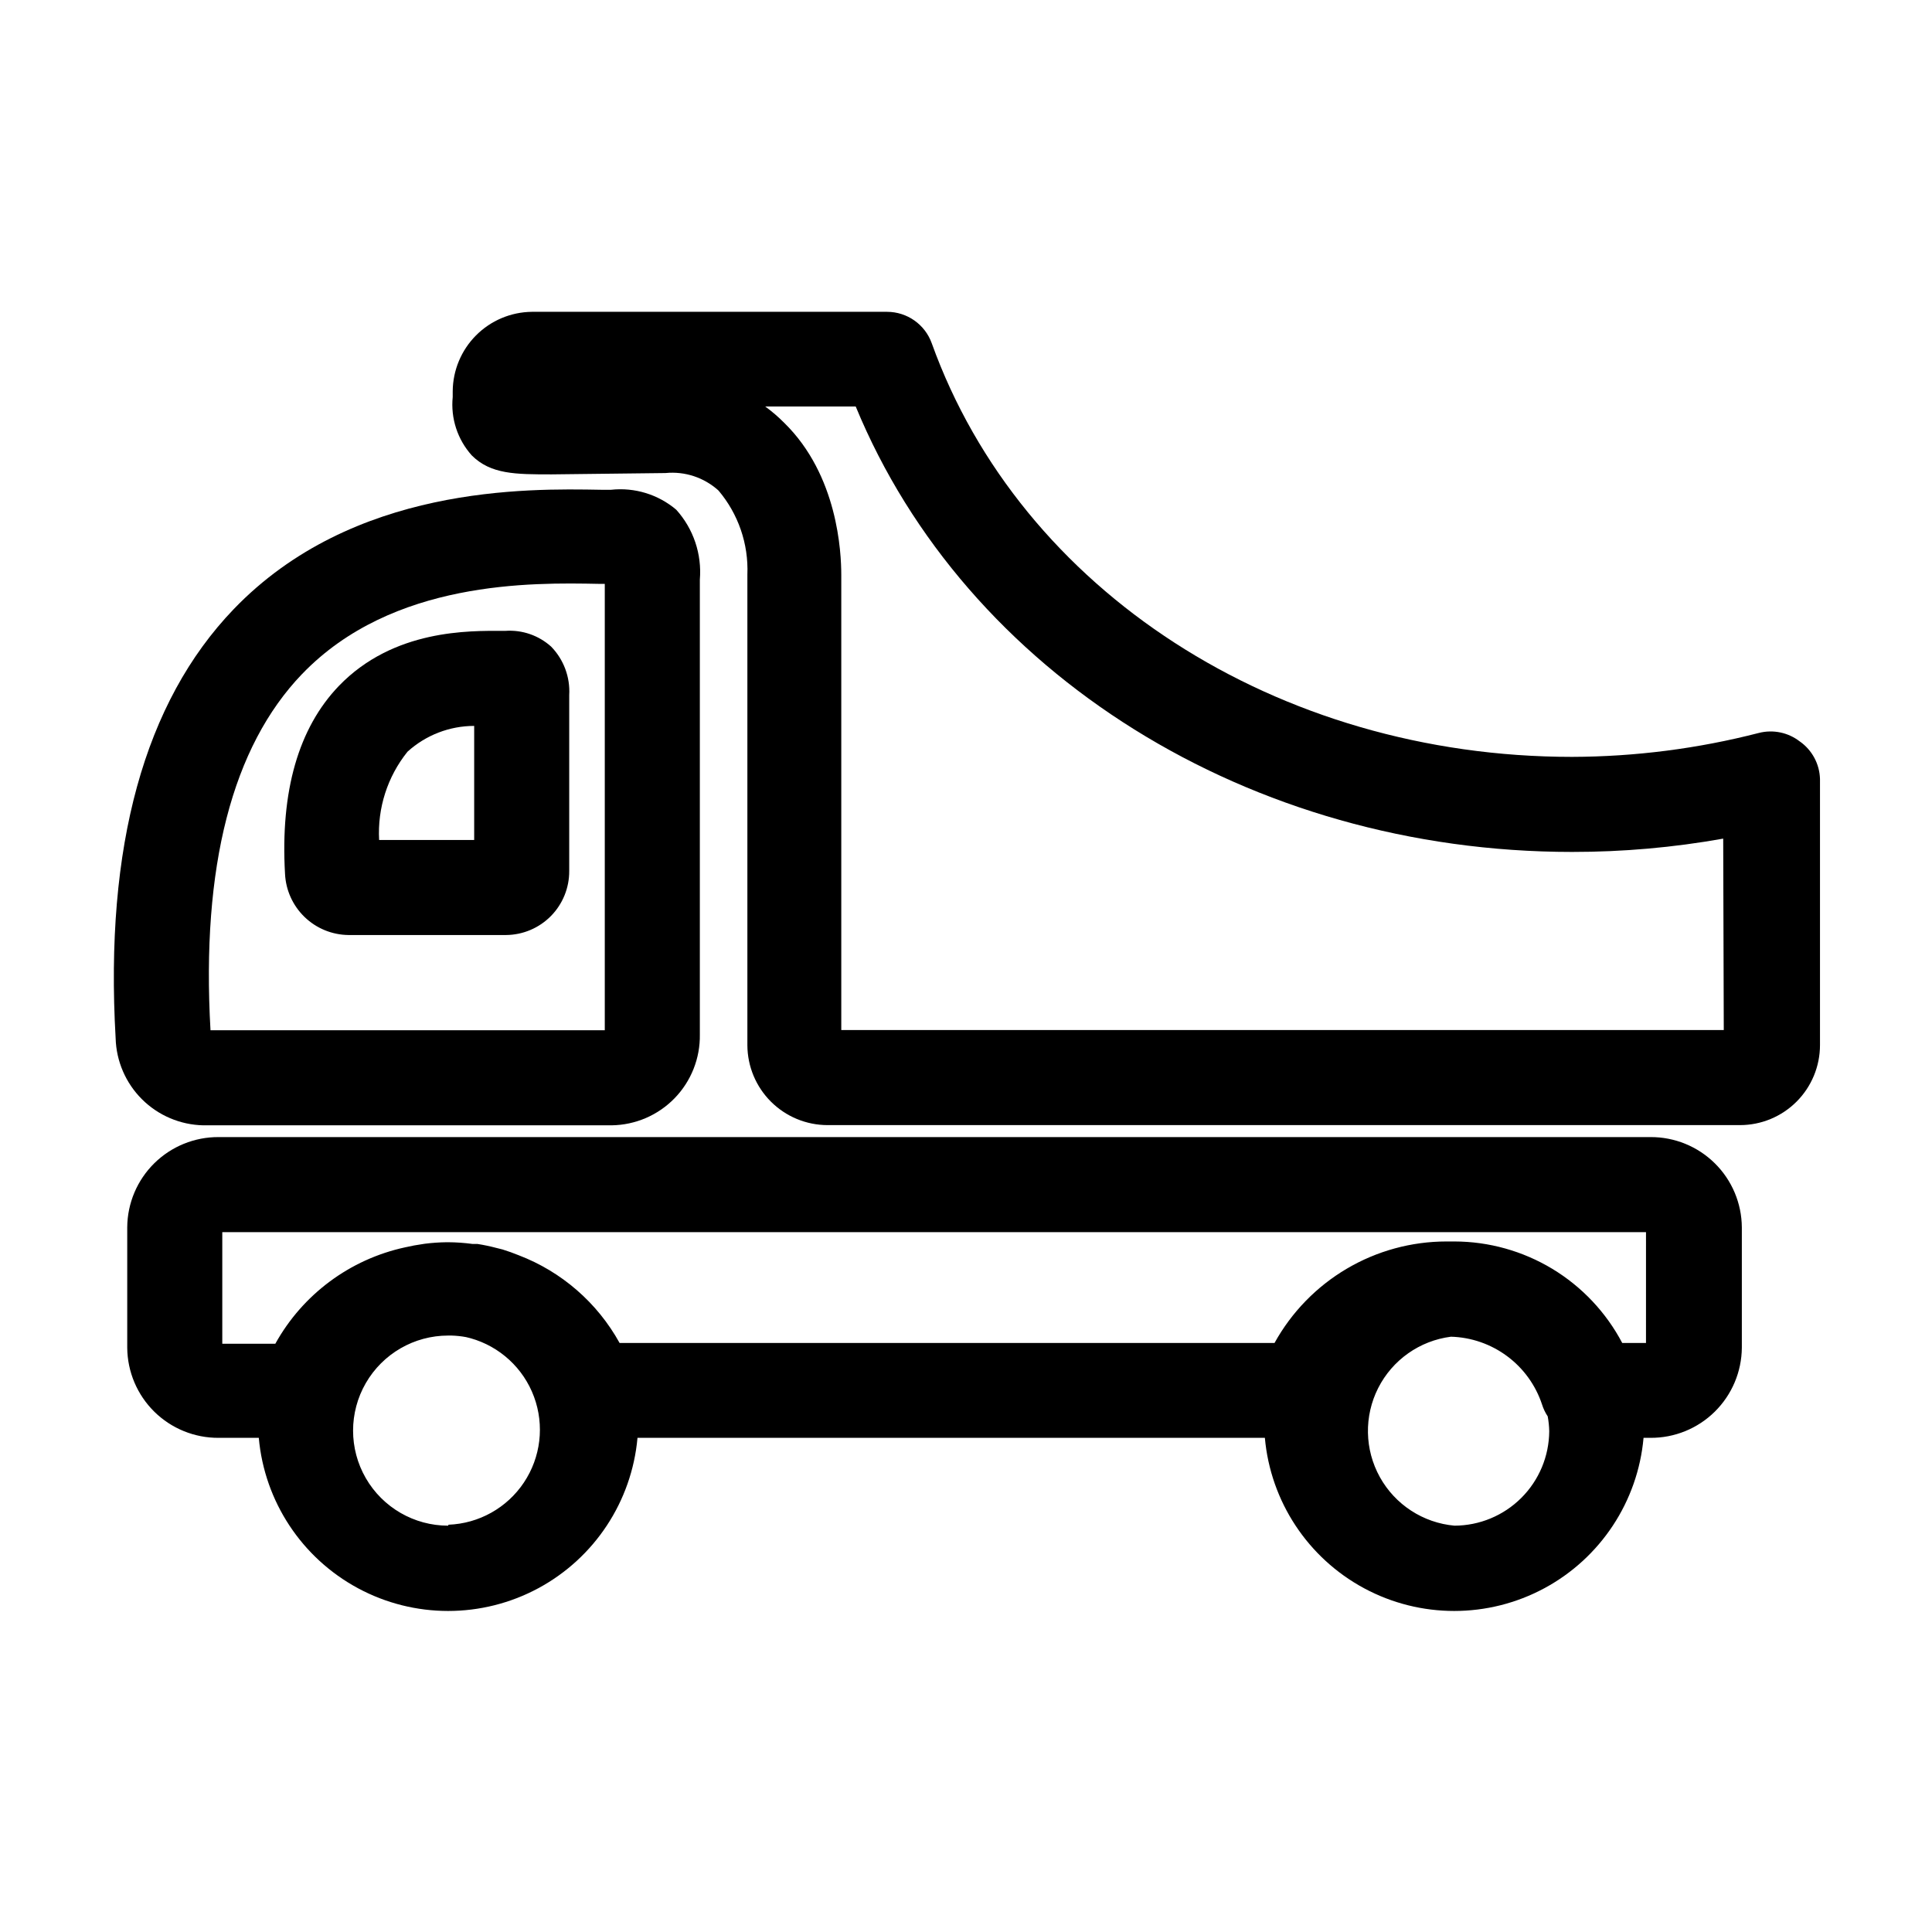
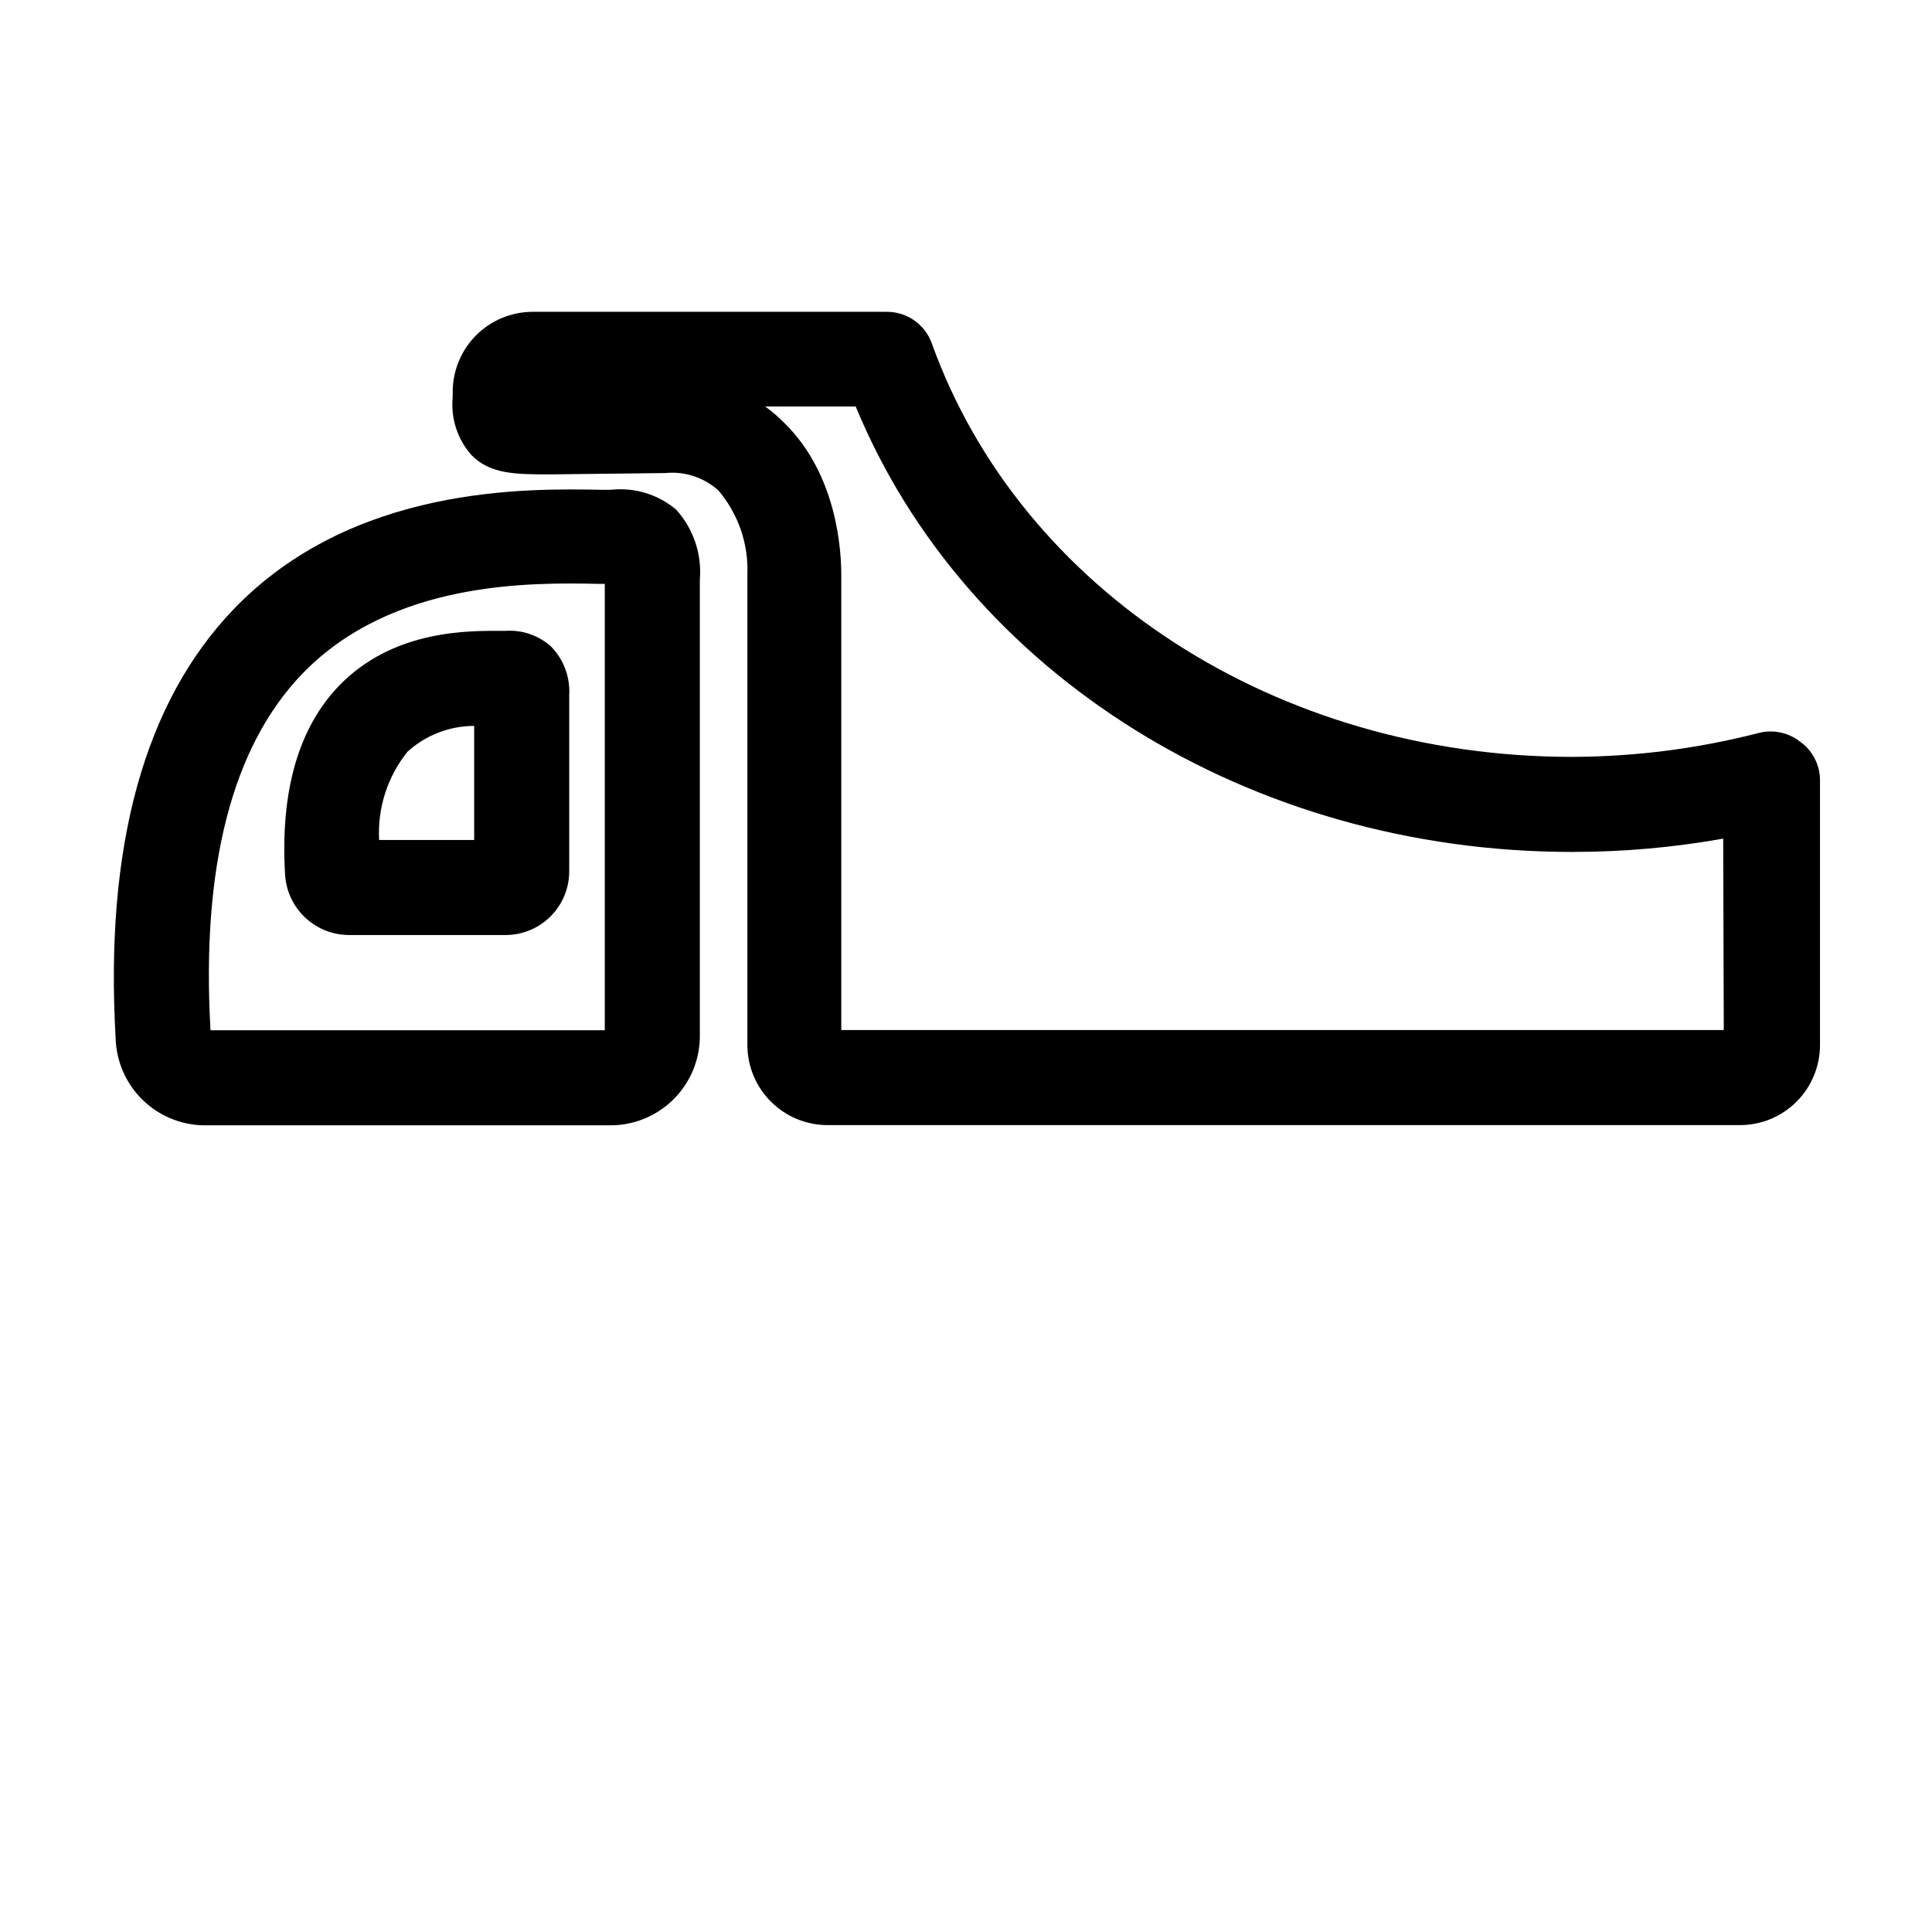
<svg xmlns="http://www.w3.org/2000/svg" fill="#000000" width="800px" height="800px" version="1.1" viewBox="144 144 512 512">
  <g>
    <path d="m197.87 442.22h108.22c6.297-0.082 12.305-2.664 16.691-7.184 4.387-4.519 6.793-10.602 6.684-16.898v-120.51c0.566-6.777-1.695-13.488-6.246-18.539-4.789-4.062-11.039-5.977-17.281-5.293h-2.672c-19.648-0.352-65.746-1.211-97.336 31.641-23.68 24.637-34.207 62.875-31.285 113.71 0.168 6.09 2.672 11.887 6.996 16.184s10.137 6.762 16.23 6.891zm26.199-119.61c23.93-24.887 60.91-24.234 78.695-23.879h1.508v118.29h-104.49c-2.469-43.328 5.742-75.117 24.281-94.414z" />
-     <path d="m581.37 445.34h-379.42c-6.375-0.039-12.512 2.453-17.055 6.93-4.543 4.477-7.125 10.574-7.176 16.953v31.941c0.051 6.379 2.633 12.473 7.176 16.953 4.543 4.477 10.68 6.969 17.055 6.926h10.633c1.512 16.863 11.395 31.84 26.301 39.863s32.848 8.023 47.758 0c14.906-8.023 24.785-23 26.301-39.863h166.26c1.512 16.863 11.391 31.84 26.301 39.863 14.906 8.023 32.848 8.023 47.754 0 14.91-8.023 24.789-23 26.301-39.863h1.816c6.379 0.043 12.512-2.449 17.055-6.926 4.543-4.481 7.125-10.574 7.176-16.953v-31.891c-0.039-6.387-2.613-12.496-7.16-16.984-4.543-4.488-10.684-6.988-17.07-6.949zm-318.61 102.98c-9 0-17.316-4.801-21.816-12.594-4.5-7.797-4.5-17.398 0-25.191 4.5-7.793 12.816-12.598 21.816-12.598h0.906c1.285 0.039 2.566 0.172 3.828 0.406l1.211 0.301c7.766 2.184 14.02 7.953 16.816 15.523 2.797 7.57 1.797 16.02-2.688 22.727-4.484 6.711-11.91 10.863-19.973 11.172zm266.71 0c-8.32-0.742-15.734-5.562-19.789-12.867s-4.223-16.145-0.453-23.598c3.773-7.457 11-12.555 19.285-13.613 5.379 0.148 10.578 1.953 14.895 5.16 4.32 3.207 7.543 7.668 9.238 12.773 0.352 1.125 0.859 2.195 1.512 3.176 0.238 1.297 0.375 2.609 0.402 3.93-0.039 6.644-2.703 13.008-7.414 17.695-4.707 4.691-11.078 7.332-17.727 7.344zm50.734-48.418h-6.297c-4.269-8.102-10.668-14.891-18.504-19.633-7.84-4.738-16.824-7.254-25.984-7.269h-2.066 0.004c-9.312 0-18.453 2.496-26.473 7.231-8.016 4.731-14.621 11.523-19.125 19.672h-173.56c-5.902-10.68-15.398-18.926-26.801-23.273-1.359-0.555-2.769-1.059-4.231-1.512l-1.613-0.402c-1.66-0.441-3.344-0.793-5.039-1.059h-1.309c-2.141-0.289-4.293-0.441-6.449-0.453h-0.355c-1.953 0.02-3.902 0.156-5.844 0.402l-2.82 0.453-2.418 0.504c-14.598 3.168-27.121 12.477-34.359 25.543h-14.055v-29.574h377.3z" />
    <path d="m620.97 340.5c-3.066-2.387-7.062-3.223-10.832-2.269-16.18 4.172-32.816 6.301-49.523 6.348-78.09 0-146.11-44.031-169.68-109.58-1.785-5.008-6.523-8.352-11.84-8.363h-94.16c-5.559 0.066-10.863 2.309-14.785 6.246-3.918 3.941-6.137 9.258-6.176 14.812v1.512c-0.566 5.637 1.262 11.25 5.039 15.469 5.039 5.039 11.637 5.039 21.16 5.039l30.23-0.352v-0.004c5.109-0.496 10.195 1.188 14.004 4.637 5.25 6.203 7.984 14.148 7.656 22.27v124.74c0.027 5.613 2.273 10.988 6.246 14.949 3.973 3.965 9.355 6.195 14.965 6.211h241.83c5.629 0 11.023-2.234 15-6.215 3.977-3.977 6.211-9.371 6.211-14.996v-70.535c-0.117-3.965-2.094-7.641-5.34-9.922zm-20.152 76.477h-233.87v-120.61c0-5.945-0.906-26.398-15.113-40.305-1.562-1.578-3.246-3.027-5.039-4.332h23.98c29.223 70.836 104.39 118.04 189.84 118.04 13.43 0.012 26.832-1.168 40.051-3.527z" />
    <path d="m236.31 391.79h41.816c4.465-0.039 8.734-1.848 11.871-5.031 3.133-3.184 4.879-7.477 4.852-11.945v-46.602c0.277-4.766-1.461-9.426-4.785-12.848-3.297-2.973-7.66-4.481-12.09-4.184h-0.855c-8.613 0-28.766-0.504-43.328 14.609-10.68 11.133-15.516 27.859-14.258 49.777 0.203 4.332 2.055 8.422 5.172 11.438 3.117 3.016 7.266 4.727 11.605 4.785zm15.719-48.617c4.832-4.367 11.113-6.793 17.633-6.801v30.23h-25.191c-0.461-8.453 2.211-16.777 7.508-23.379z" />
  </g>
</svg>